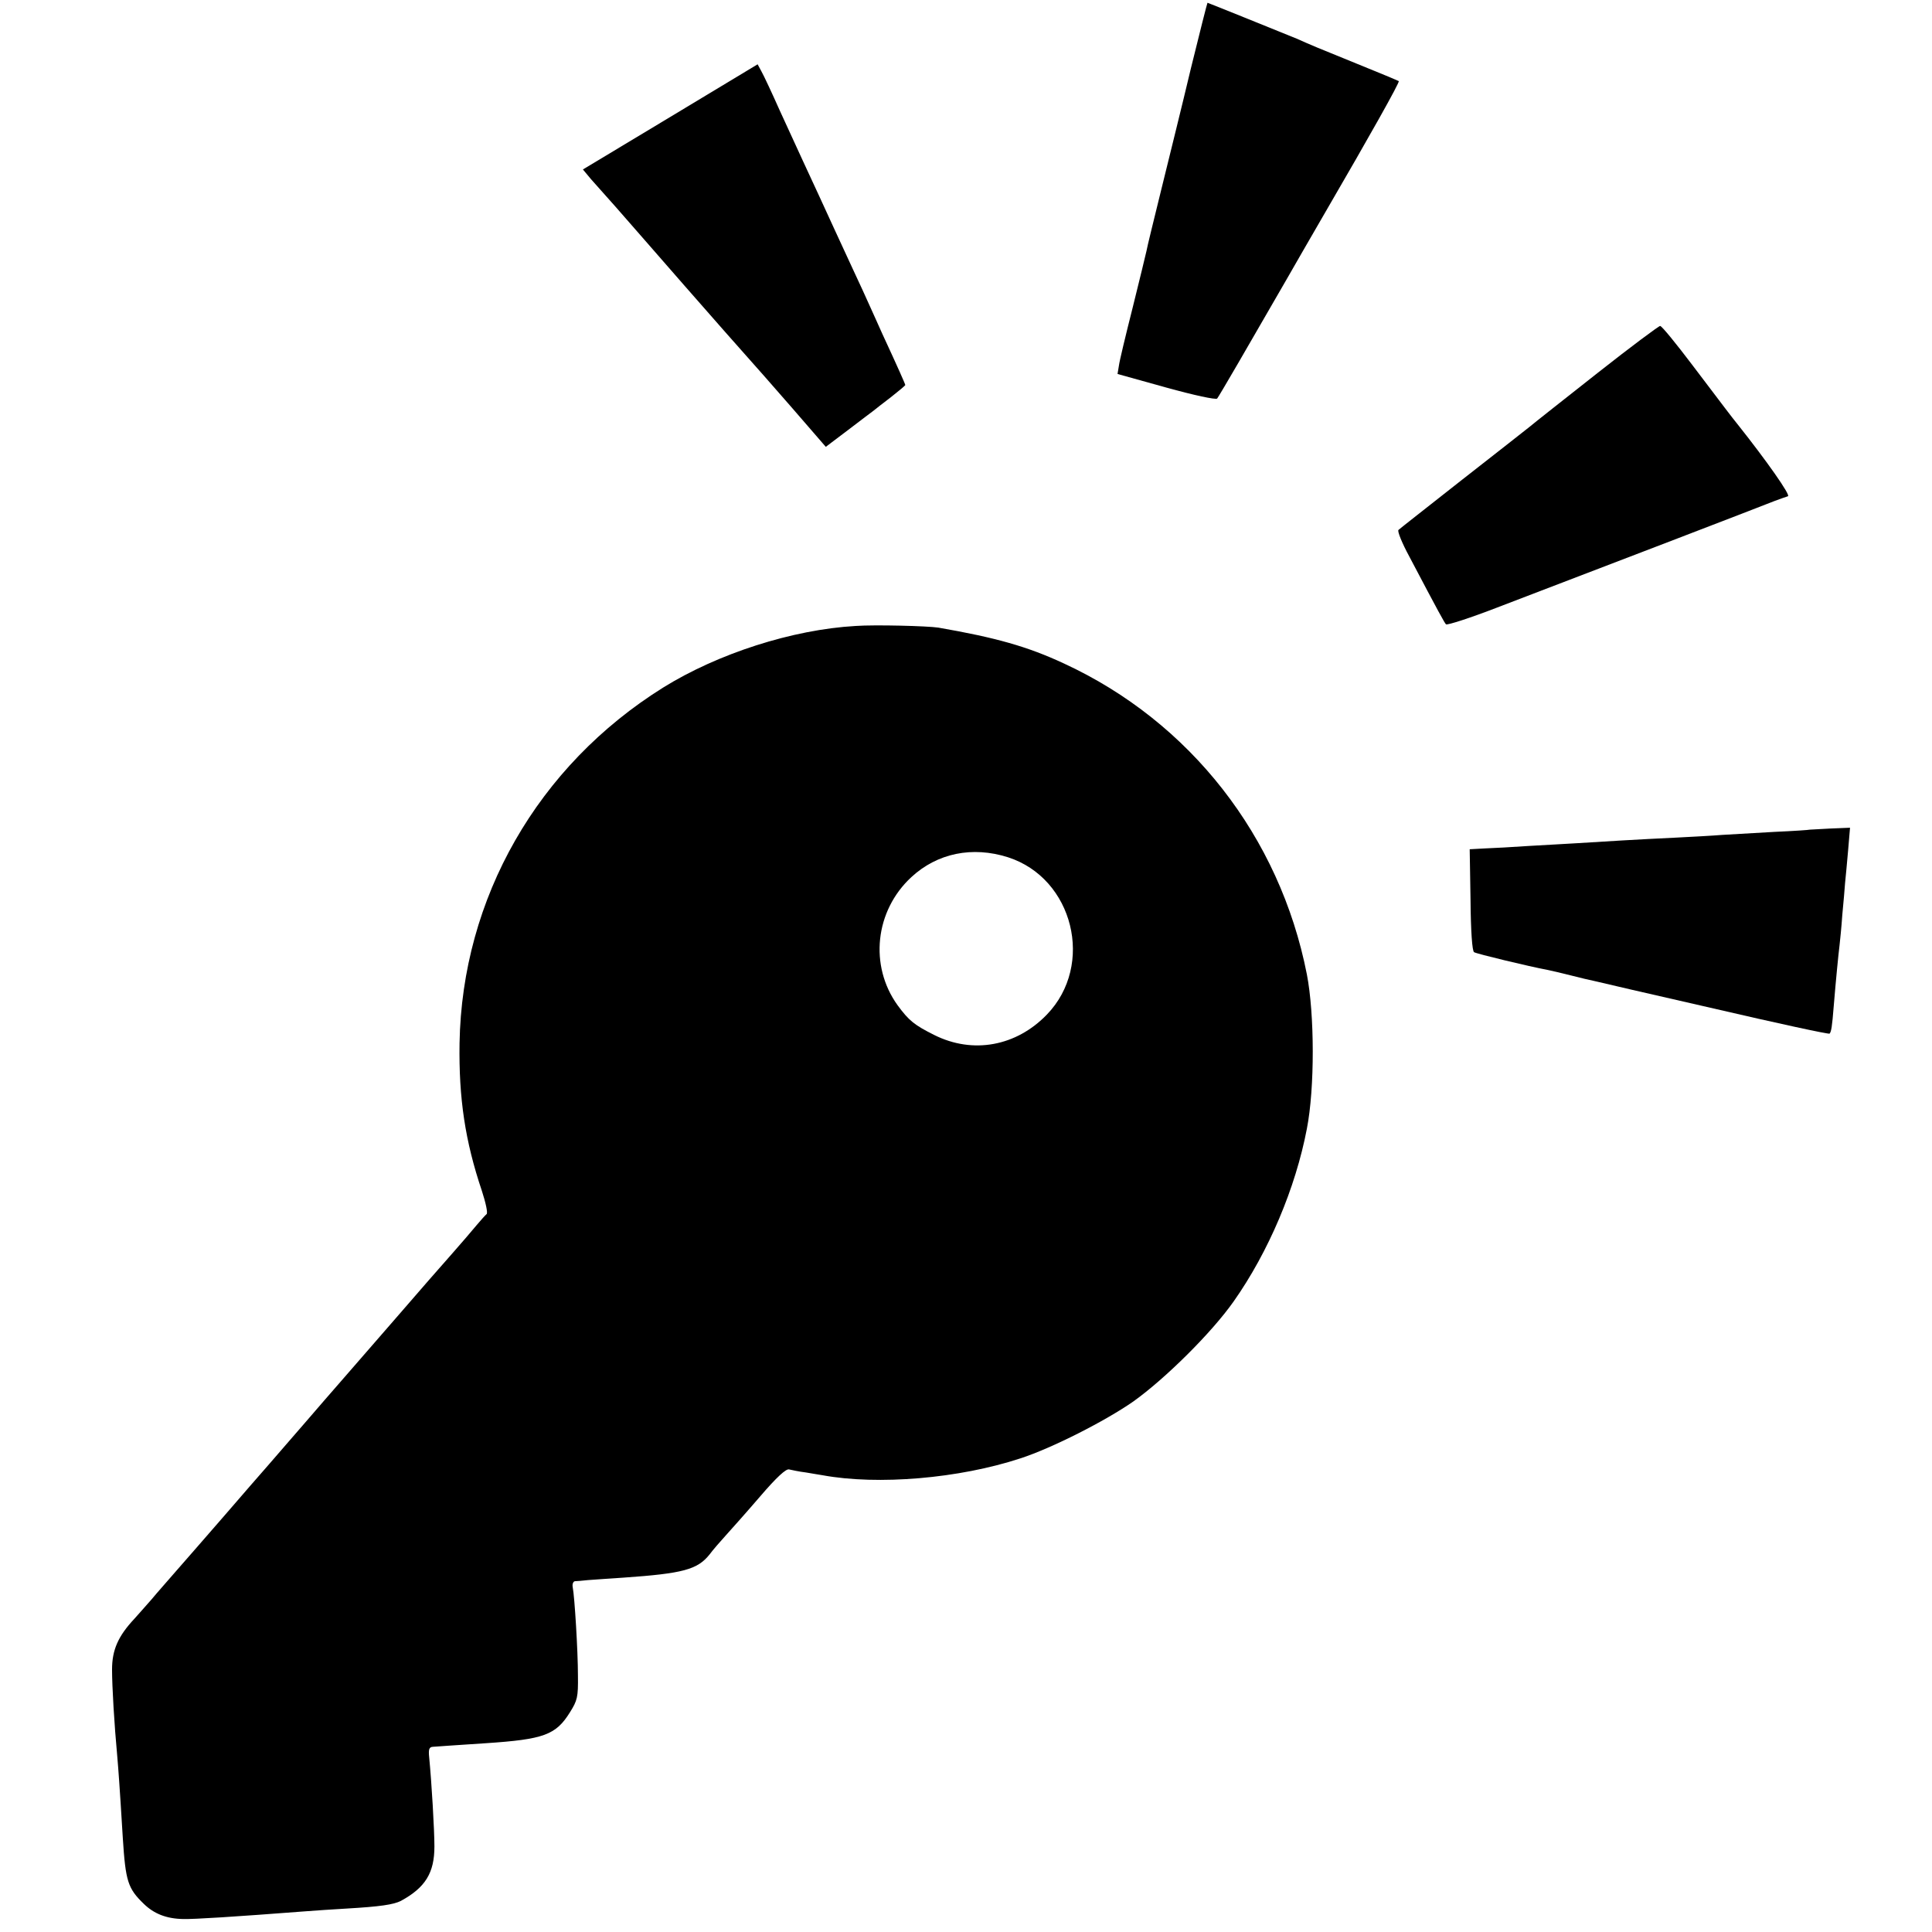
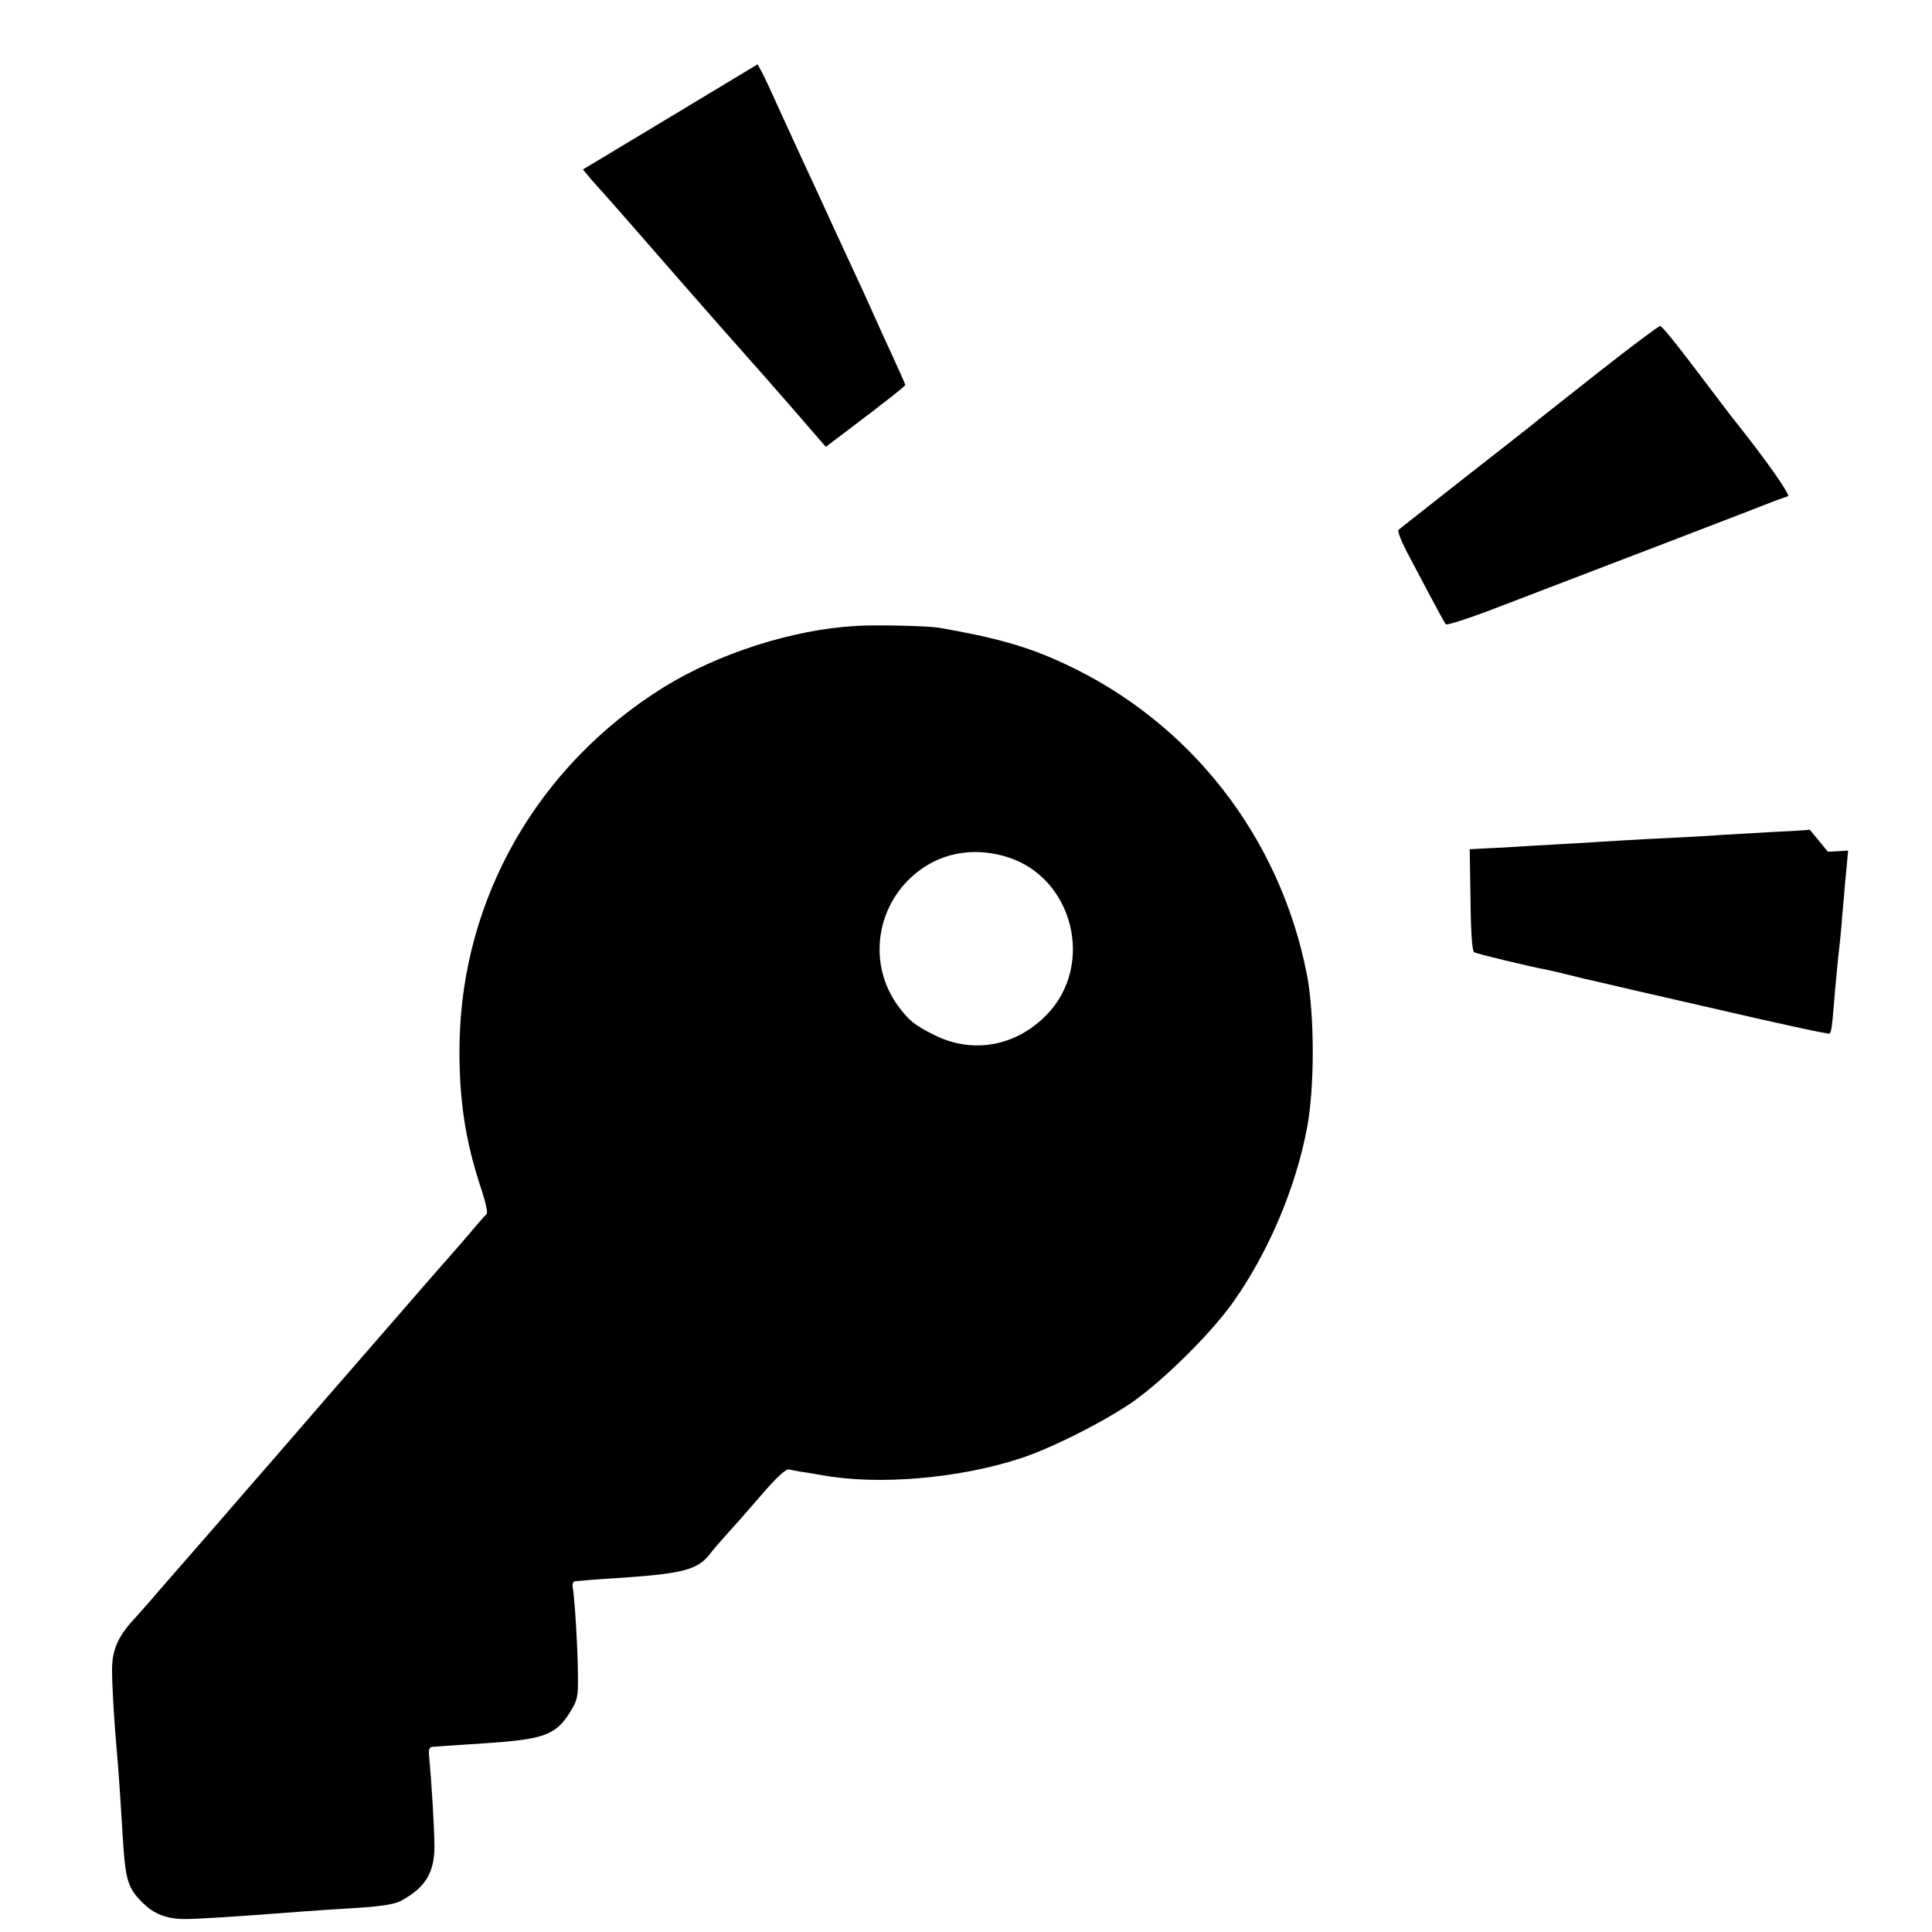
<svg xmlns="http://www.w3.org/2000/svg" version="1.0" width="700pt" height="700pt" viewBox="0 0 700 700" preserveAspectRatio="xMidYMid meet">
  <g transform="translate(0,700) scale(0.1,-0.1)" fill="#000000" stroke="none">
-     <path d="M4315 6753 c-31 -131 -80 -328 -107 -438 -27 -110 -52 -211 -54 -224 -3 -13 -25 -105 -50 -205 -25 -99 -48 -194 -50 -211 l-5 -30 176 -49 c101 -28 180 -45 185 -40 6 7 113 191 250 429 15 27 98 170 143 248 160 275 269 469 265 473 -3 2 -72 31 -154 64 -141 57 -162 66 -216 90 -34 14 -321 130 -323 130 -1 0 -28 -107 -60 -237z" />
    <path d="M2428 6576 l-316 -190 30 -36 c17 -19 57 -64 89 -100 31 -36 144 -164 249 -285 106 -121 209 -238 229 -260 20 -22 92 -104 160 -182 l123 -142 82 62 c44 34 86 65 91 69 6 5 34 27 63 49 28 22 52 42 52 44 0 3 -26 62 -83 185 -13 30 -34 75 -45 100 -11 25 -39 86 -62 135 -23 50 -53 115 -67 145 -35 77 -75 163 -113 245 -18 39 -56 122 -85 185 -28 63 -58 127 -66 141 l-14 26 -317 -191z" />
    <path d="M5790 5650 c-118 -93 -231 -182 -250 -198 -19 -15 -132 -104 -250 -196 -118 -93 -219 -172 -223 -176 -5 -4 13 -48 39 -96 110 -209 127 -239 133 -246 4 -4 88 23 186 61 372 142 971 372 1005 386 19 7 41 15 48 17 11 3 -77 128 -181 259 -29 36 -39 50 -165 216 -59 78 -111 142 -117 142 -5 0 -107 -76 -225 -169z" />
    <path d="M3100 4732 c-229 -13 -499 -100 -697 -223 -455 -284 -729 -763 -738 -1289 -3 -199 20 -354 81 -535 14 -43 22 -80 17 -84 -4 -3 -21 -22 -37 -41 -16 -19 -54 -64 -86 -100 -32 -36 -124 -141 -205 -235 -81 -93 -171 -197 -200 -230 -29 -33 -87 -100 -130 -150 -43 -49 -101 -117 -130 -150 -29 -33 -103 -118 -165 -190 -62 -71 -138 -159 -170 -195 -31 -36 -73 -83 -91 -105 -19 -22 -47 -53 -62 -70 -59 -63 -81 -113 -81 -184 0 -61 8 -198 19 -316 4 -47 8 -98 20 -295 10 -156 18 -182 76 -238 37 -36 82 -54 143 -55 40 -1 182 8 443 28 35 3 102 7 150 10 119 7 169 14 196 28 88 48 121 101 121 197 0 59 -10 231 -19 323 -3 29 0 37 13 38 9 1 35 2 57 4 22 1 83 6 135 9 211 14 254 30 305 112 27 43 30 55 29 133 0 89 -12 285 -19 321 -2 11 2 20 8 21 7 0 28 2 47 4 19 1 78 6 130 9 215 15 267 29 311 84 11 15 37 45 57 67 20 22 77 86 126 143 60 70 94 101 105 98 9 -2 36 -8 61 -11 25 -4 52 -9 60 -10 201 -37 495 -12 717 61 114 37 307 135 409 206 115 82 284 249 364 363 126 179 224 410 265 625 29 148 28 416 0 560 -98 499 -423 915 -880 1126 -133 62 -248 94 -455 130 -39 6 -230 11 -300 6z m552 -838 c237 -76 315 -390 141 -570 -111 -115 -268 -144 -408 -74 -72 36 -92 52 -133 108 -103 143 -82 342 50 464 94 87 221 113 350 72z" />
-     <path d="M6557 3994 c-1 -1 -58 -5 -127 -8 -69 -4 -154 -9 -190 -11 -36 -3 -112 -7 -170 -10 -129 -6 -262 -14 -355 -20 -38 -2 -117 -7 -175 -10 -58 -4 -130 -8 -160 -9 l-55 -3 3 -184 c1 -113 6 -186 13 -189 9 -6 201 -52 265 -64 11 -2 49 -11 85 -20 35 -9 73 -18 84 -20 11 -3 206 -48 434 -100 228 -53 417 -94 420 -91 6 7 9 24 15 100 8 97 17 188 21 220 2 17 7 66 10 110 4 44 9 96 10 115 2 19 7 72 11 118 l7 83 -73 -3 c-39 -2 -72 -4 -73 -4z" />
+     <path d="M6557 3994 c-1 -1 -58 -5 -127 -8 -69 -4 -154 -9 -190 -11 -36 -3 -112 -7 -170 -10 -129 -6 -262 -14 -355 -20 -38 -2 -117 -7 -175 -10 -58 -4 -130 -8 -160 -9 l-55 -3 3 -184 c1 -113 6 -186 13 -189 9 -6 201 -52 265 -64 11 -2 49 -11 85 -20 35 -9 73 -18 84 -20 11 -3 206 -48 434 -100 228 -53 417 -94 420 -91 6 7 9 24 15 100 8 97 17 188 21 220 2 17 7 66 10 110 4 44 9 96 10 115 2 19 7 72 11 118 c-39 -2 -72 -4 -73 -4z" />
  </g>
</svg>